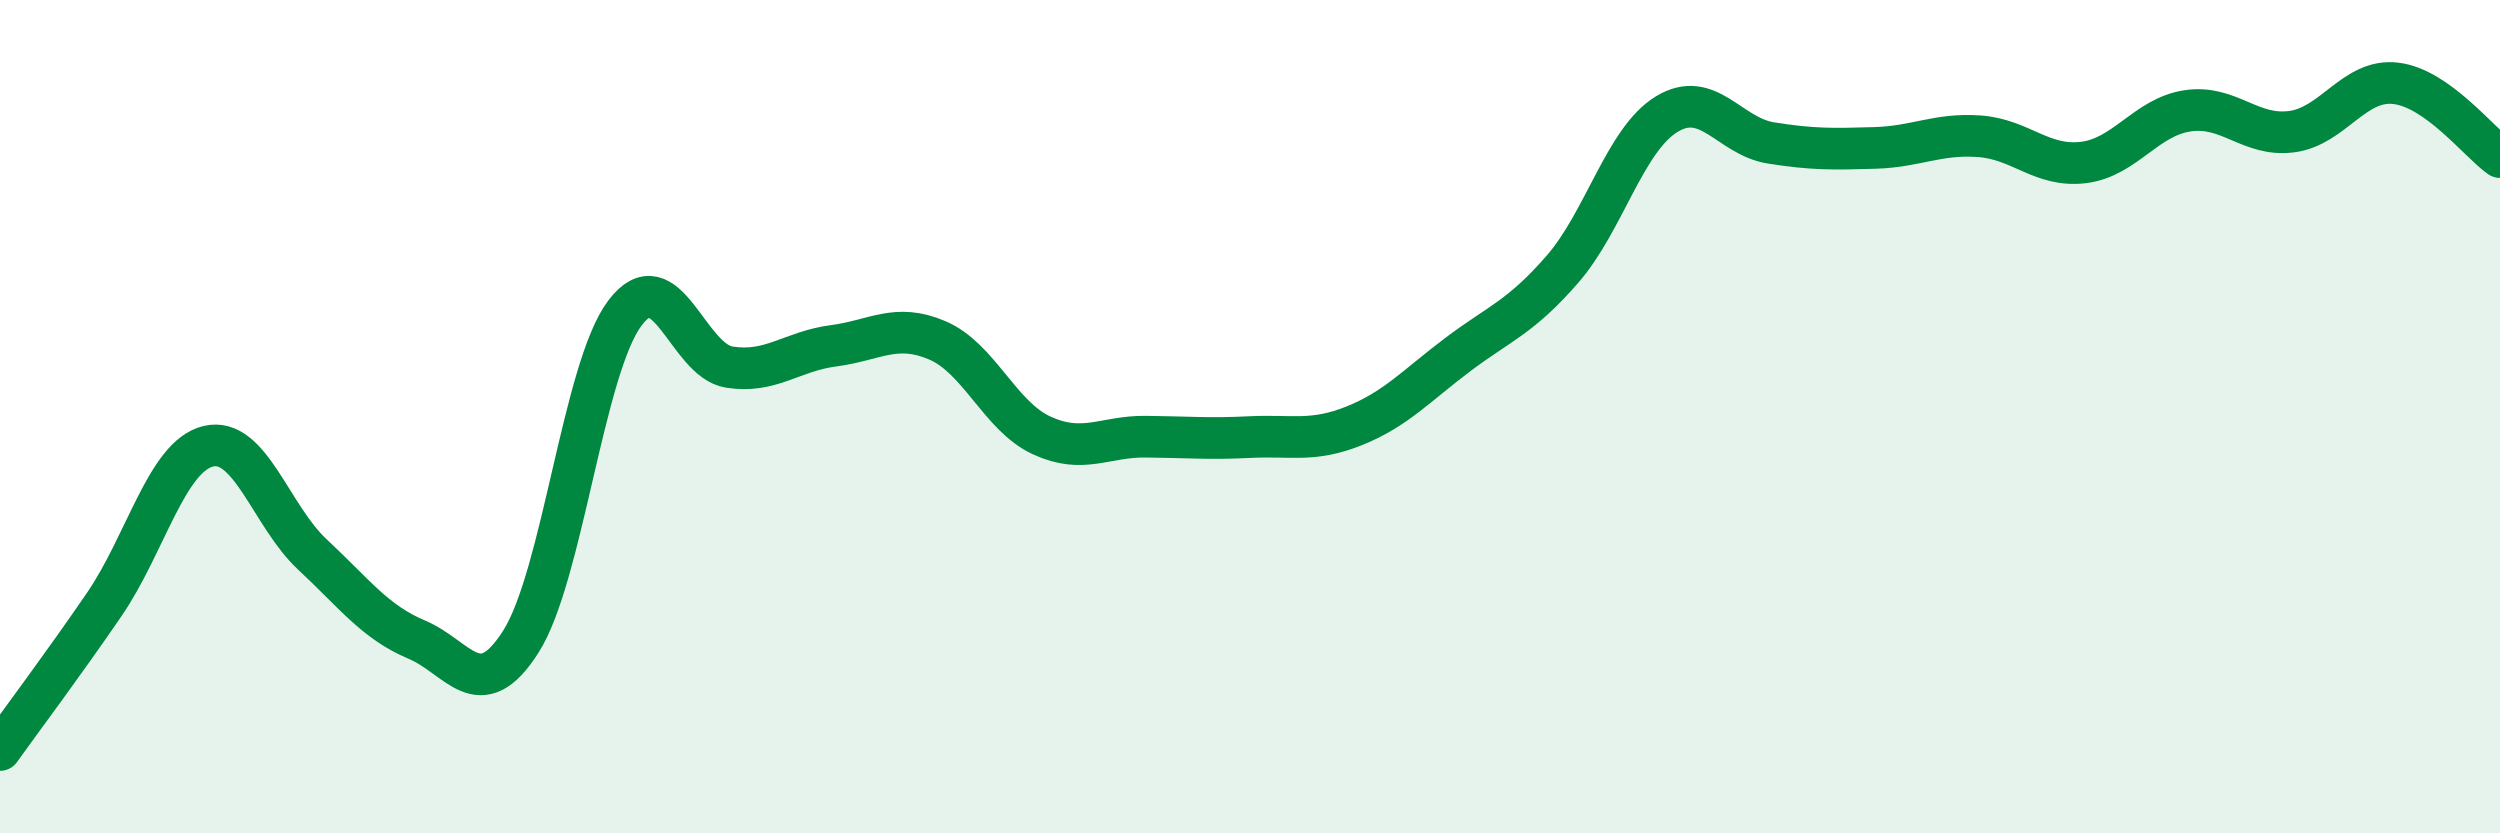
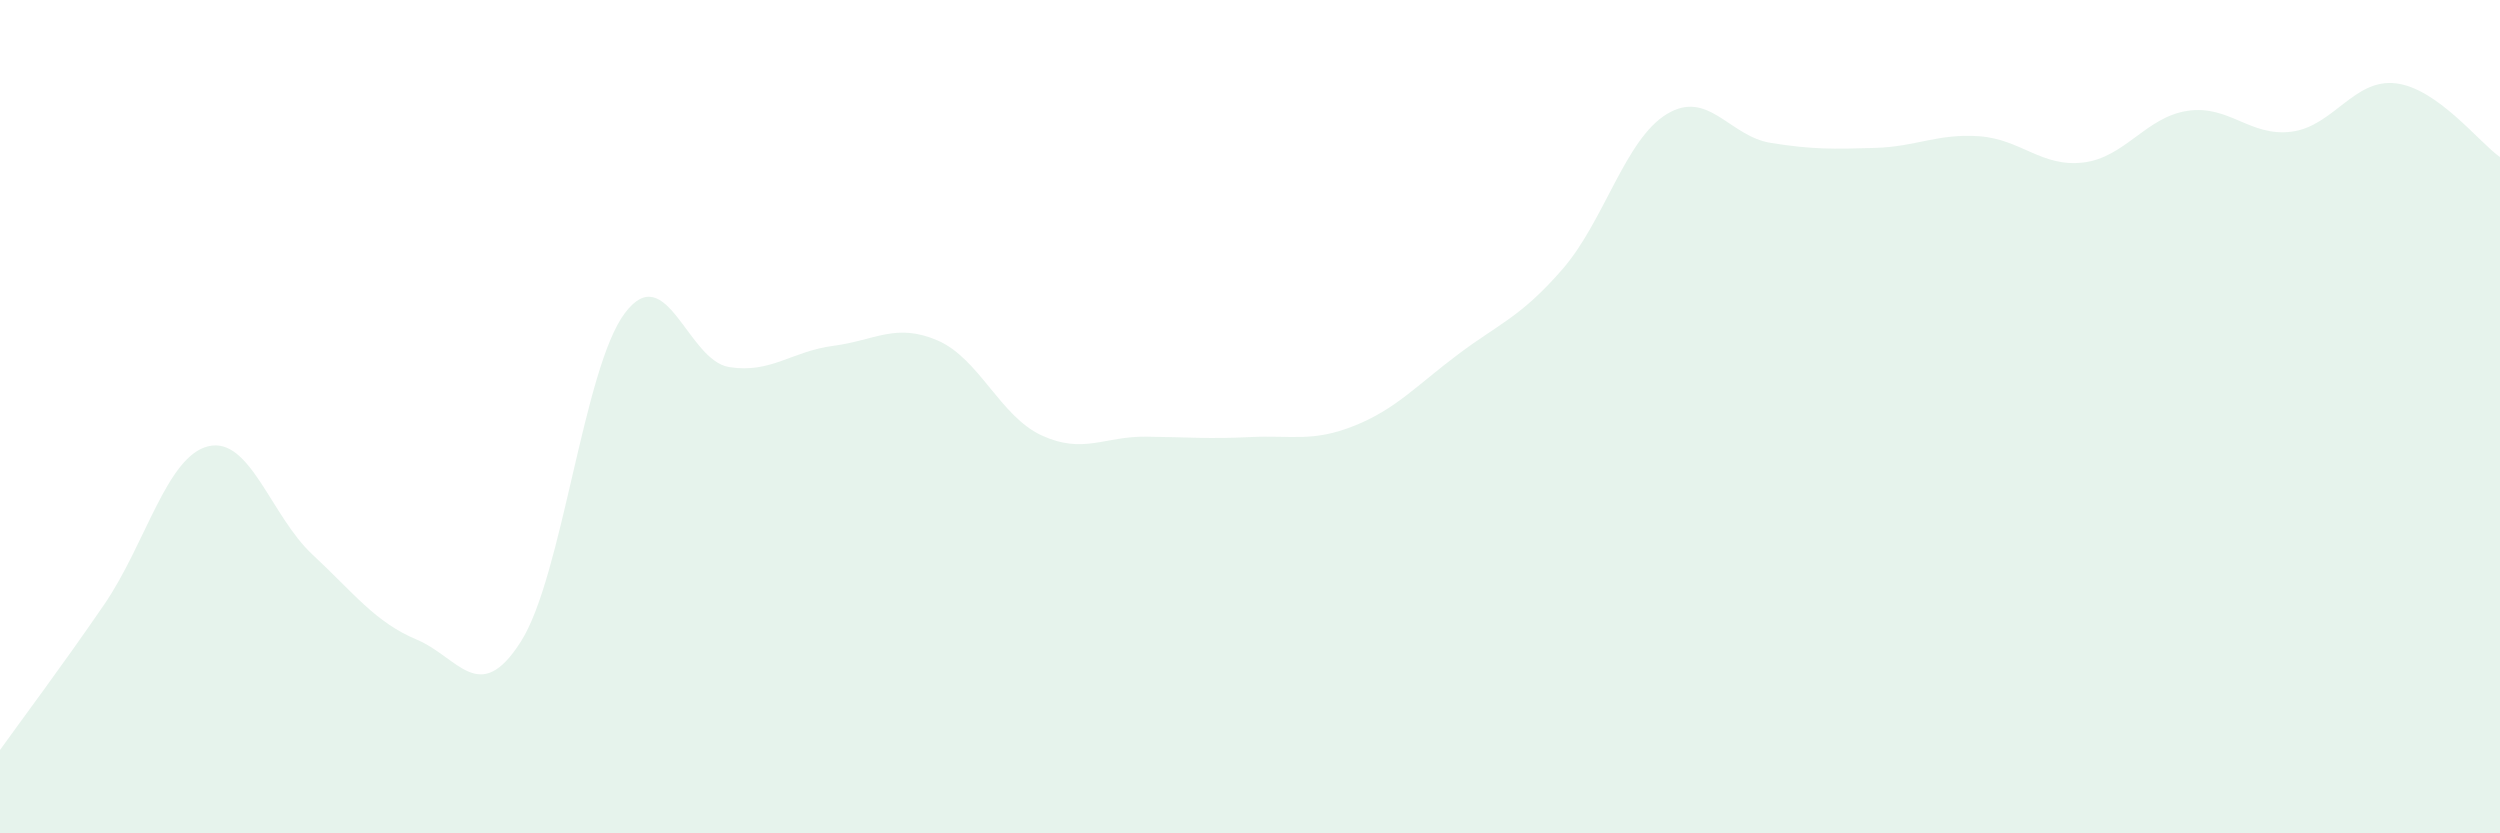
<svg xmlns="http://www.w3.org/2000/svg" width="60" height="20" viewBox="0 0 60 20">
  <path d="M 0,18 C 0.5,17.3 1.5,15.97 2.5,14.51 C 3.5,13.05 4,10.95 5,10.71 C 6,10.47 6.5,12.38 7.5,13.31 C 8.5,14.24 9,14.93 10,15.35 C 11,15.77 11.5,16.97 12.5,15.4 C 13.5,13.83 14,8.83 15,7.51 C 16,6.19 16.5,8.65 17.5,8.81 C 18.5,8.97 19,8.43 20,8.3 C 21,8.17 21.5,7.74 22.5,8.17 C 23.5,8.6 24,9.99 25,10.45 C 26,10.91 26.5,10.47 27.5,10.48 C 28.5,10.49 29,10.54 30,10.49 C 31,10.44 31.5,10.62 32.5,10.22 C 33.5,9.82 34,9.25 35,8.5 C 36,7.75 36.5,7.61 37.5,6.46 C 38.5,5.31 39,3.35 40,2.74 C 41,2.13 41.5,3.27 42.5,3.43 C 43.5,3.59 44,3.58 45,3.55 C 46,3.52 46.5,3.2 47.5,3.27 C 48.5,3.34 49,4.02 50,3.9 C 51,3.78 51.5,2.81 52.5,2.66 C 53.5,2.51 54,3.29 55,3.16 C 56,3.03 56.5,1.88 57.5,2 C 58.5,2.12 59.5,3.42 60,3.77L60 20L0 20Z" fill="#008740" opacity="0.1" stroke-linecap="round" stroke-linejoin="round" />
-   <path d="M 0,18 C 0.5,17.3 1.5,15.97 2.5,14.51 C 3.5,13.05 4,10.95 5,10.71 C 6,10.47 6.5,12.38 7.5,13.31 C 8.5,14.24 9,14.93 10,15.35 C 11,15.77 11.5,16.97 12.5,15.4 C 13.5,13.83 14,8.83 15,7.51 C 16,6.19 16.5,8.65 17.5,8.81 C 18.5,8.97 19,8.43 20,8.3 C 21,8.17 21.5,7.74 22.5,8.17 C 23.5,8.6 24,9.99 25,10.45 C 26,10.91 26.5,10.47 27.5,10.48 C 28.5,10.49 29,10.54 30,10.49 C 31,10.44 31.5,10.62 32.5,10.22 C 33.5,9.82 34,9.25 35,8.5 C 36,7.75 36.5,7.61 37.5,6.46 C 38.5,5.31 39,3.35 40,2.74 C 41,2.13 41.5,3.27 42.5,3.43 C 43.5,3.59 44,3.58 45,3.55 C 46,3.52 46.5,3.2 47.5,3.27 C 48.5,3.34 49,4.02 50,3.9 C 51,3.78 51.5,2.81 52.5,2.66 C 53.5,2.51 54,3.29 55,3.16 C 56,3.03 56.5,1.88 57.5,2 C 58.5,2.12 59.5,3.42 60,3.77" stroke="#008740" stroke-width="1" fill="none" stroke-linecap="round" stroke-linejoin="round" />
</svg>